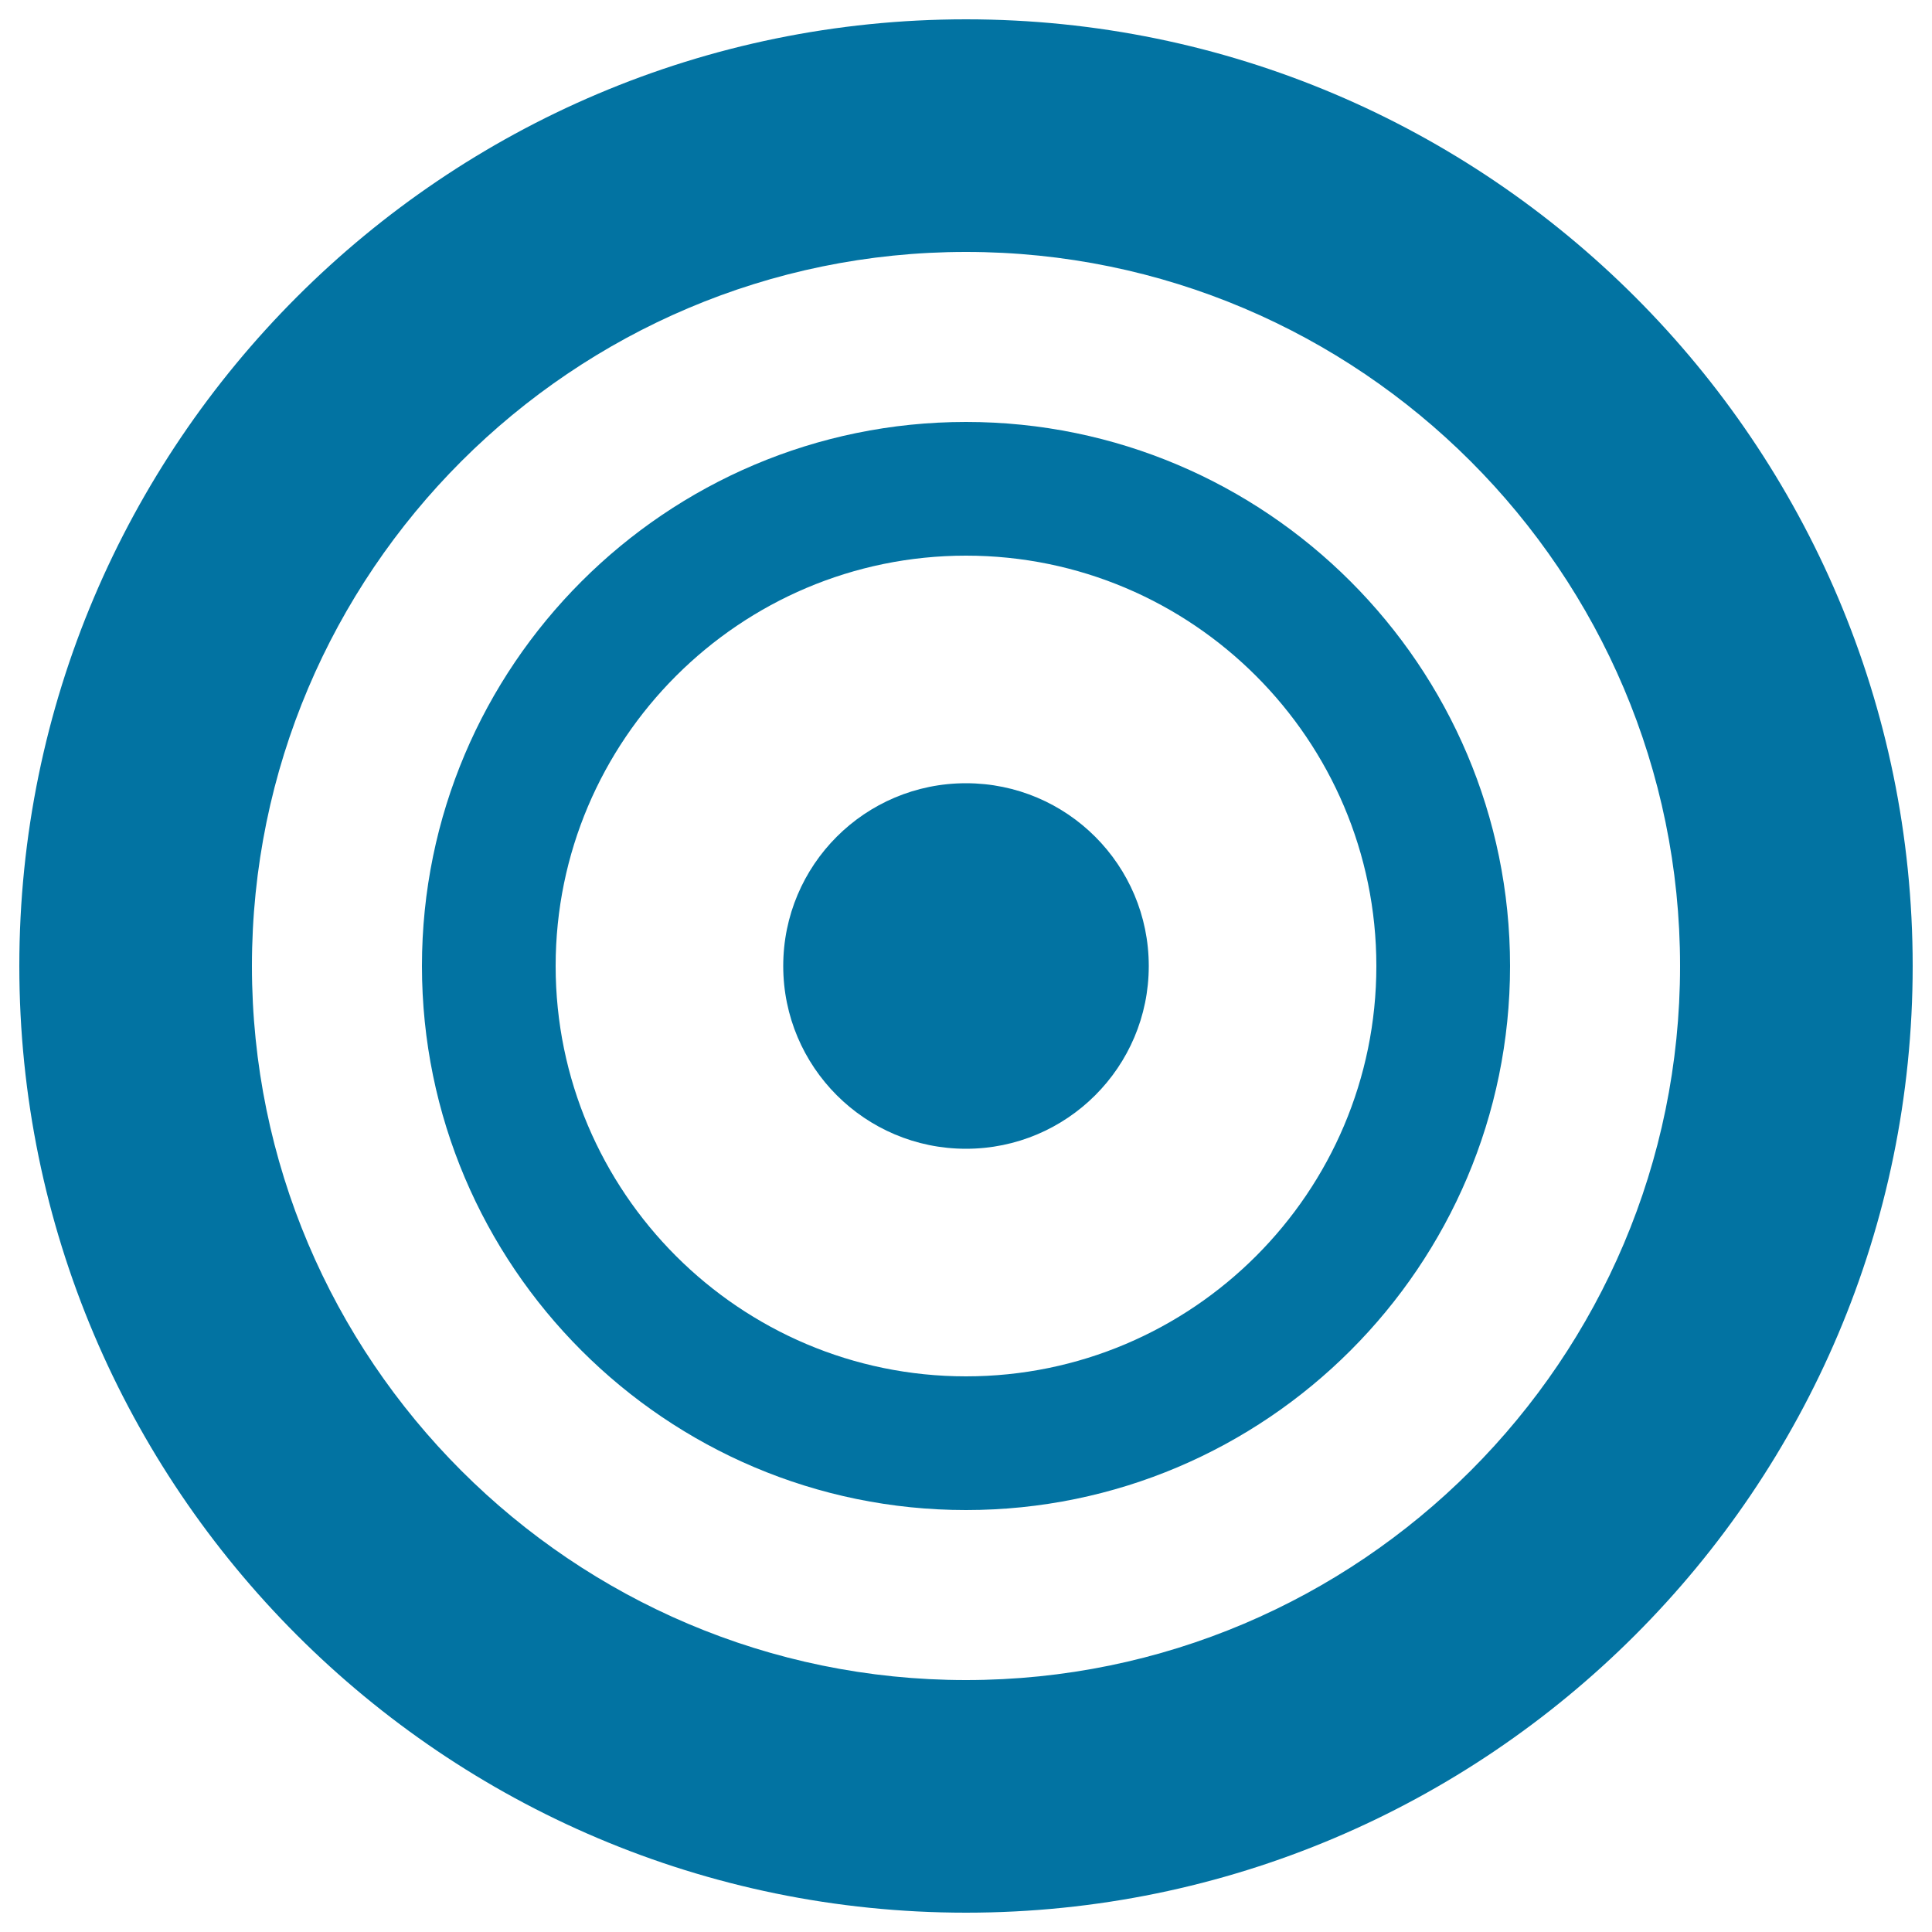
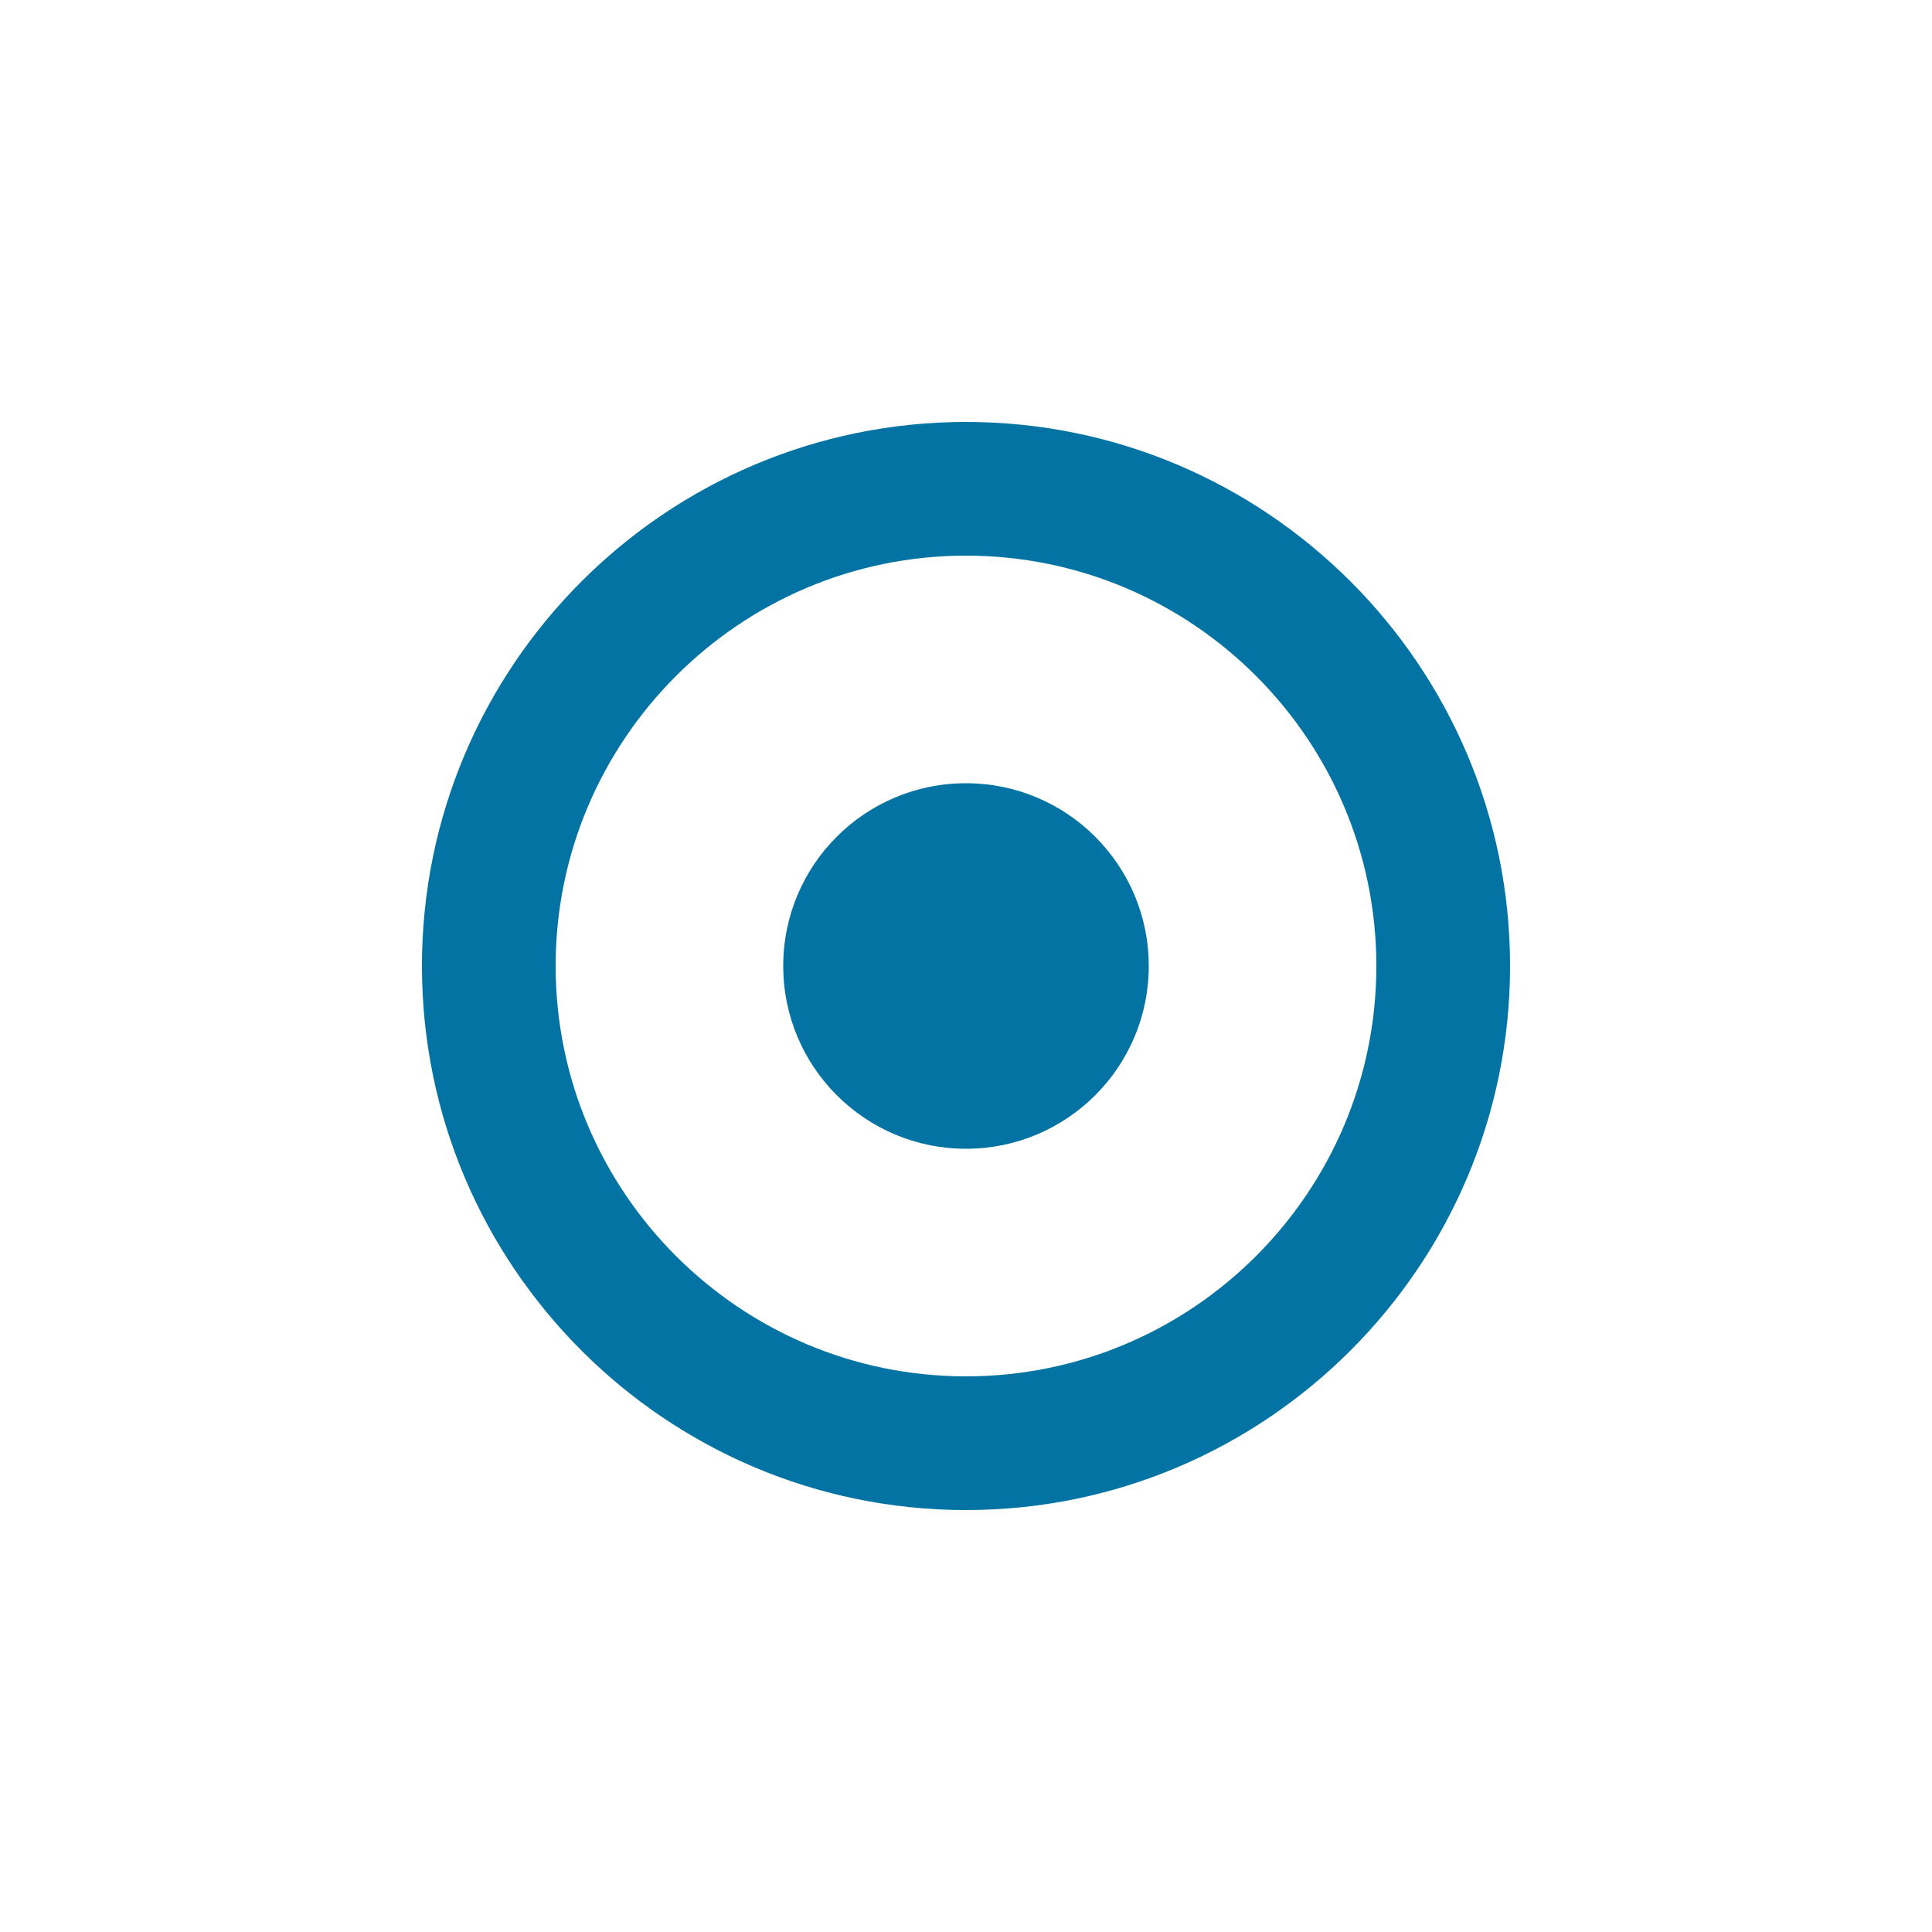
<svg xmlns="http://www.w3.org/2000/svg" viewBox="0 0 1000 1000" style="fill:#0273a2">
  <title>Target Shooting SVG icon</title>
  <g>
-     <path d="M500,10C229.8,10,10,229.8,10,500c0,270.2,219.8,490,490,490c270.2,0,490-219.8,490-490C990,229.8,770.2,10,500,10z M500,869.6c-203.8,0-369.6-165.8-369.6-369.6c0-203.8,165.8-369.6,369.6-369.6c203.8,0,369.6,165.8,369.6,369.6C869.6,703.8,703.8,869.6,500,869.6z" />
    <path d="M500,218.4c-155.3,0-281.6,126.3-281.6,281.6c0,155.3,126.3,281.6,281.6,281.6c155.3,0,281.6-126.4,281.6-281.6C781.6,344.7,655.3,218.4,500,218.4z M500,712.4c-117.1,0-212.4-95.3-212.4-212.4c0-117.1,95.3-212.4,212.4-212.4c117.2,0,212.4,95.3,212.4,212.4C712.4,617.1,617.2,712.4,500,712.4z" />
    <path d="M500,405.4c52.3,0,94.6,42.4,94.6,94.6c0,52.3-42.4,94.6-94.6,94.6c-52.3,0-94.6-42.4-94.6-94.6C405.4,447.7,447.7,405.4,500,405.4z" />
  </g>
</svg>